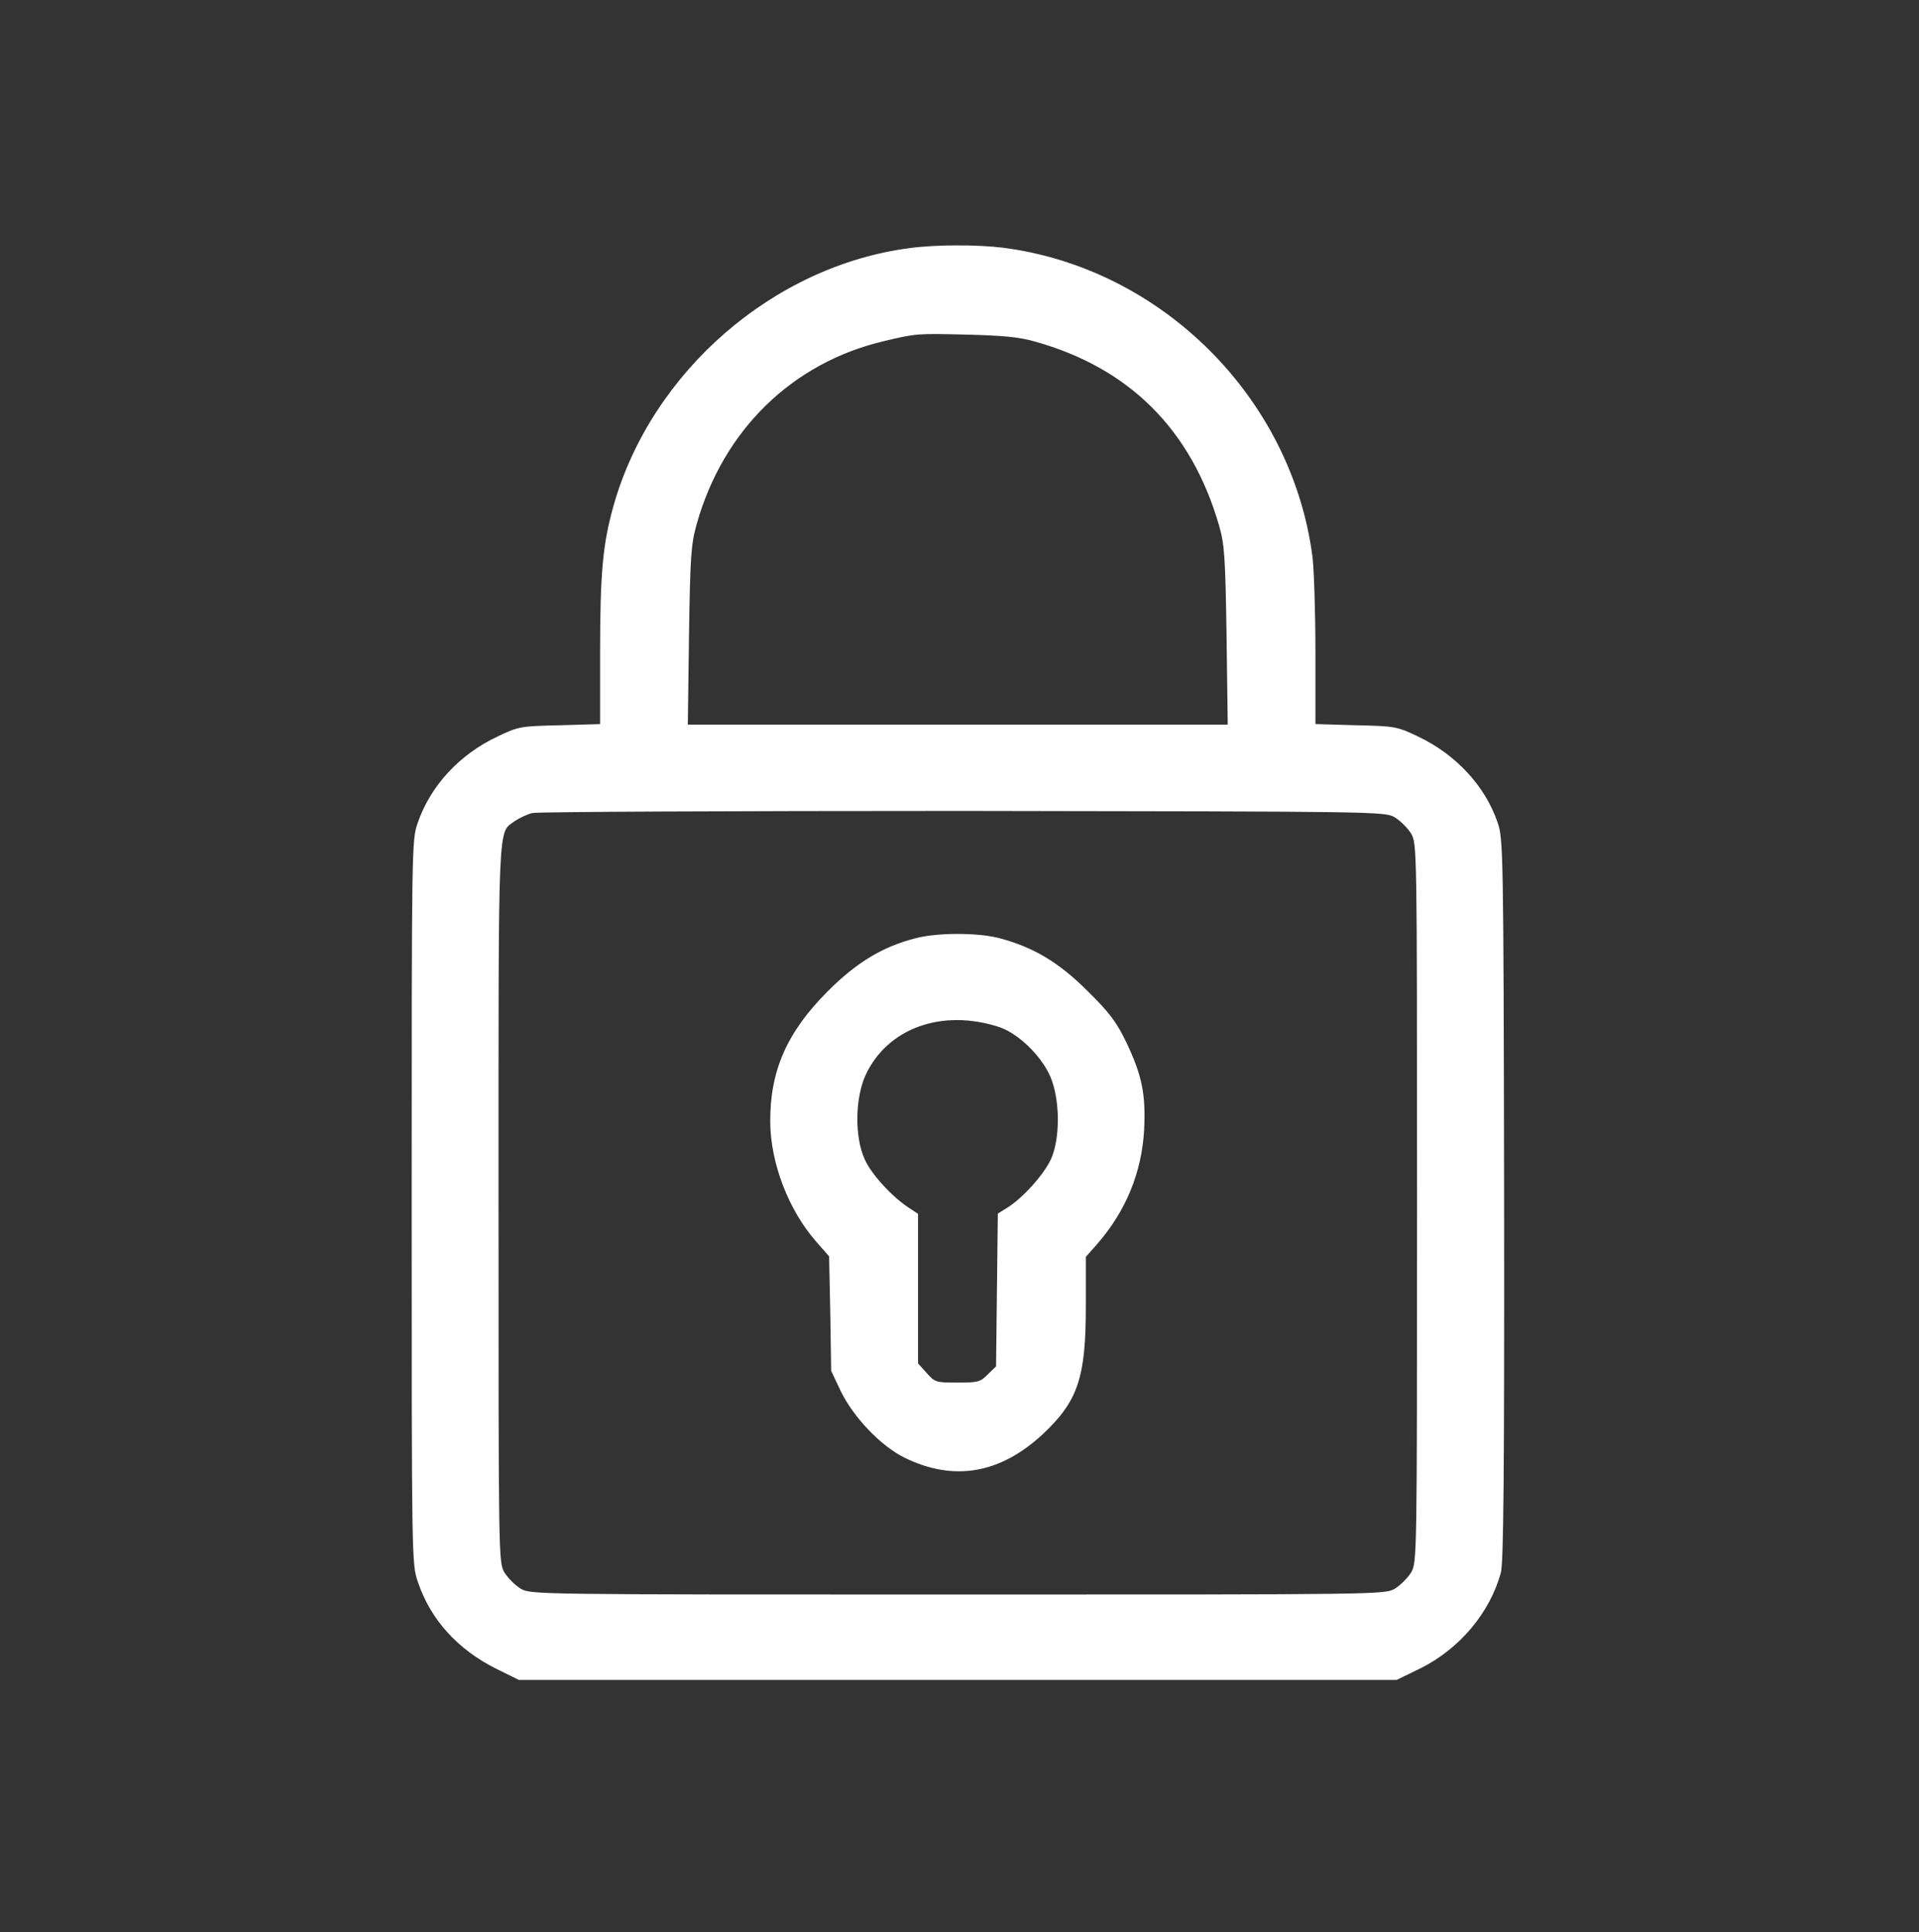
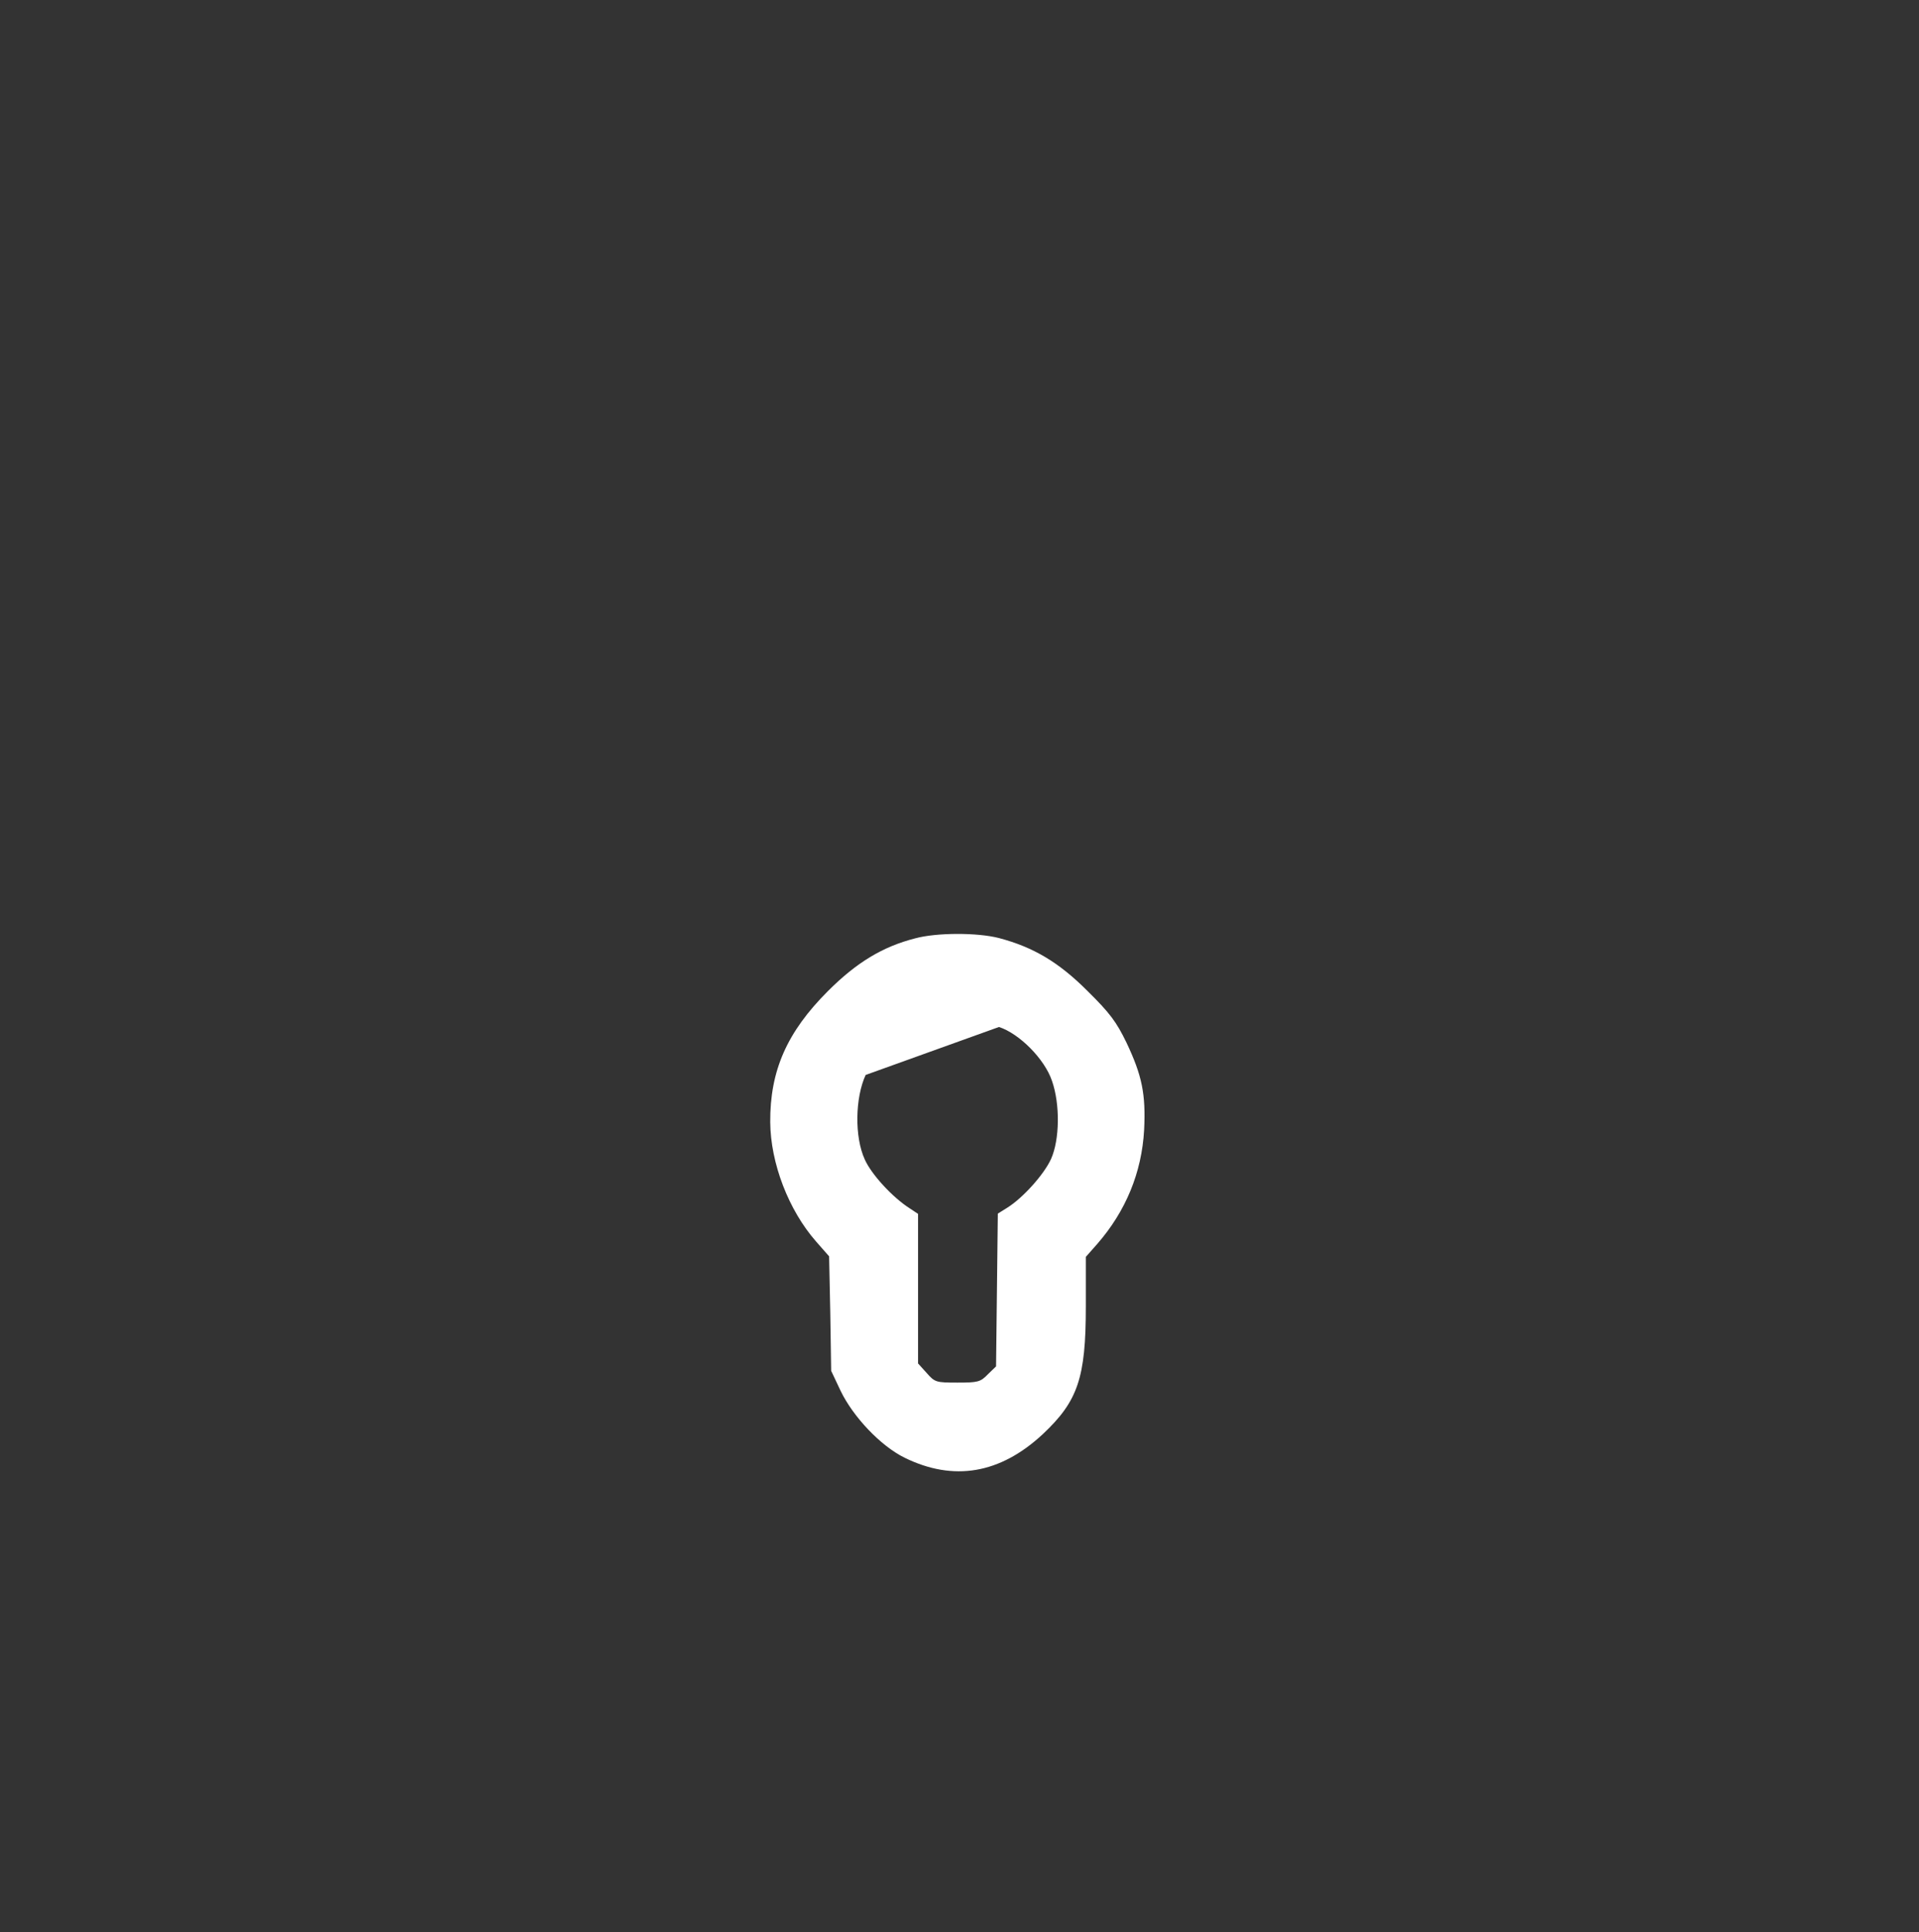
<svg xmlns="http://www.w3.org/2000/svg" width="289" height="291" viewBox="0 0 289 291" fill="none">
  <rect x="0" y="0" width="289" height="291" fill="#333333" stroke="none" />
-   <path d="M137.012 37.361C116.486 40.019 98.131 55.98 92.412 76.108C90.772 81.915 90.373 86.304 90.373 98.319V109.049L84.299 109.227C78.358 109.359 78.093 109.404 74.857 110.956C69.138 113.661 64.793 118.403 62.886 123.989C62 126.515 62 127.668 62 181.047C62 235.002 62 235.533 62.93 238.238C64.837 243.913 68.916 248.434 74.811 251.36L78.135 253H144.237H210.338L213.886 251.272C219.783 248.346 224.393 242.892 226.033 236.819C226.432 235.311 226.564 221.922 226.52 180.602C226.432 128.153 226.388 126.337 225.546 123.899C223.683 118.4 219.293 113.658 213.619 110.953C210.383 109.401 210.116 109.357 204.221 109.225L198.103 109.046V98.14C198.103 92.111 197.883 85.682 197.66 83.864C194.558 59.971 175.008 40.418 151.111 37.314C147.211 36.827 140.959 36.827 137.012 37.361ZM155.767 51.415C170.041 55.361 179.442 64.715 183.608 79.212C184.406 81.961 184.538 83.956 184.717 95.704L184.896 109.137H144.239H103.585L103.763 95.704C103.94 83.734 104.074 81.961 104.916 78.945C108.907 64.759 119.325 54.605 133.157 51.368C137.989 50.215 138.077 50.215 145.571 50.394C150.846 50.526 153.461 50.749 155.767 51.415ZM210.076 123.103C210.918 123.634 211.983 124.699 212.514 125.541C213.401 127.093 213.401 127.58 213.401 181.18C213.401 234.779 213.401 235.269 212.514 236.819C211.983 237.661 210.918 238.725 210.076 239.257C208.524 240.143 208.081 240.143 144.239 240.143C80.397 240.143 79.954 240.143 78.402 239.257C77.56 238.725 76.495 237.661 75.964 236.819C75.078 235.266 75.078 234.779 75.078 181.18C75.078 122.17 74.945 125.585 77.56 123.634C78.226 123.191 79.423 122.613 80.221 122.437C81.063 122.261 110.28 122.126 145.125 122.126C208.037 122.216 208.524 122.216 210.076 123.103Z" fill="white" />
-   <path d="M137.811 141.323C132.934 142.564 128.988 144.958 124.687 149.259C118.525 155.421 115.952 161.23 115.996 168.988C116.04 175.15 118.745 182.244 122.912 186.988L124.863 189.206L125.042 197.85L125.174 206.45L126.594 209.464C128.501 213.41 132.623 217.755 136.214 219.528C143.617 223.163 150.623 221.966 157.052 215.98C162.328 211.016 163.525 207.513 163.525 196.783V189.29L165.209 187.383C169.554 182.418 171.948 176.565 172.303 170.181C172.57 164.771 171.992 161.98 169.642 157.013C168.134 153.909 167.16 152.579 163.789 149.255C159.444 144.91 155.632 142.648 150.445 141.274C147.211 140.437 141.047 140.437 137.811 141.323ZM150.447 154.667C153.551 155.688 157.319 159.5 158.428 162.78C159.669 166.327 159.581 171.647 158.295 174.528C157.231 176.878 154.038 180.425 151.69 181.887L150.271 182.773L150.138 194.257L150.006 205.784L148.765 206.981C147.656 208.134 147.257 208.223 144.199 208.223C140.963 208.223 140.787 208.179 139.543 206.759L138.258 205.339V194.078V182.817L137.061 182.019C134.4 180.335 131.21 176.832 130.233 174.616C128.681 171.245 128.77 165.35 130.366 161.891C133.644 154.846 141.845 151.874 150.447 154.667Z" fill="white" />
+   <path d="M137.811 141.323C132.934 142.564 128.988 144.958 124.687 149.259C118.525 155.421 115.952 161.23 115.996 168.988C116.04 175.15 118.745 182.244 122.912 186.988L124.863 189.206L125.042 197.85L125.174 206.45L126.594 209.464C128.501 213.41 132.623 217.755 136.214 219.528C143.617 223.163 150.623 221.966 157.052 215.98C162.328 211.016 163.525 207.513 163.525 196.783V189.29L165.209 187.383C169.554 182.418 171.948 176.565 172.303 170.181C172.57 164.771 171.992 161.98 169.642 157.013C168.134 153.909 167.16 152.579 163.789 149.255C159.444 144.91 155.632 142.648 150.445 141.274C147.211 140.437 141.047 140.437 137.811 141.323ZM150.447 154.667C153.551 155.688 157.319 159.5 158.428 162.78C159.669 166.327 159.581 171.647 158.295 174.528C157.231 176.878 154.038 180.425 151.69 181.887L150.271 182.773L150.138 194.257L150.006 205.784L148.765 206.981C147.656 208.134 147.257 208.223 144.199 208.223C140.963 208.223 140.787 208.179 139.543 206.759L138.258 205.339V194.078V182.817L137.061 182.019C134.4 180.335 131.21 176.832 130.233 174.616C128.681 171.245 128.77 165.35 130.366 161.891Z" fill="white" />
</svg>